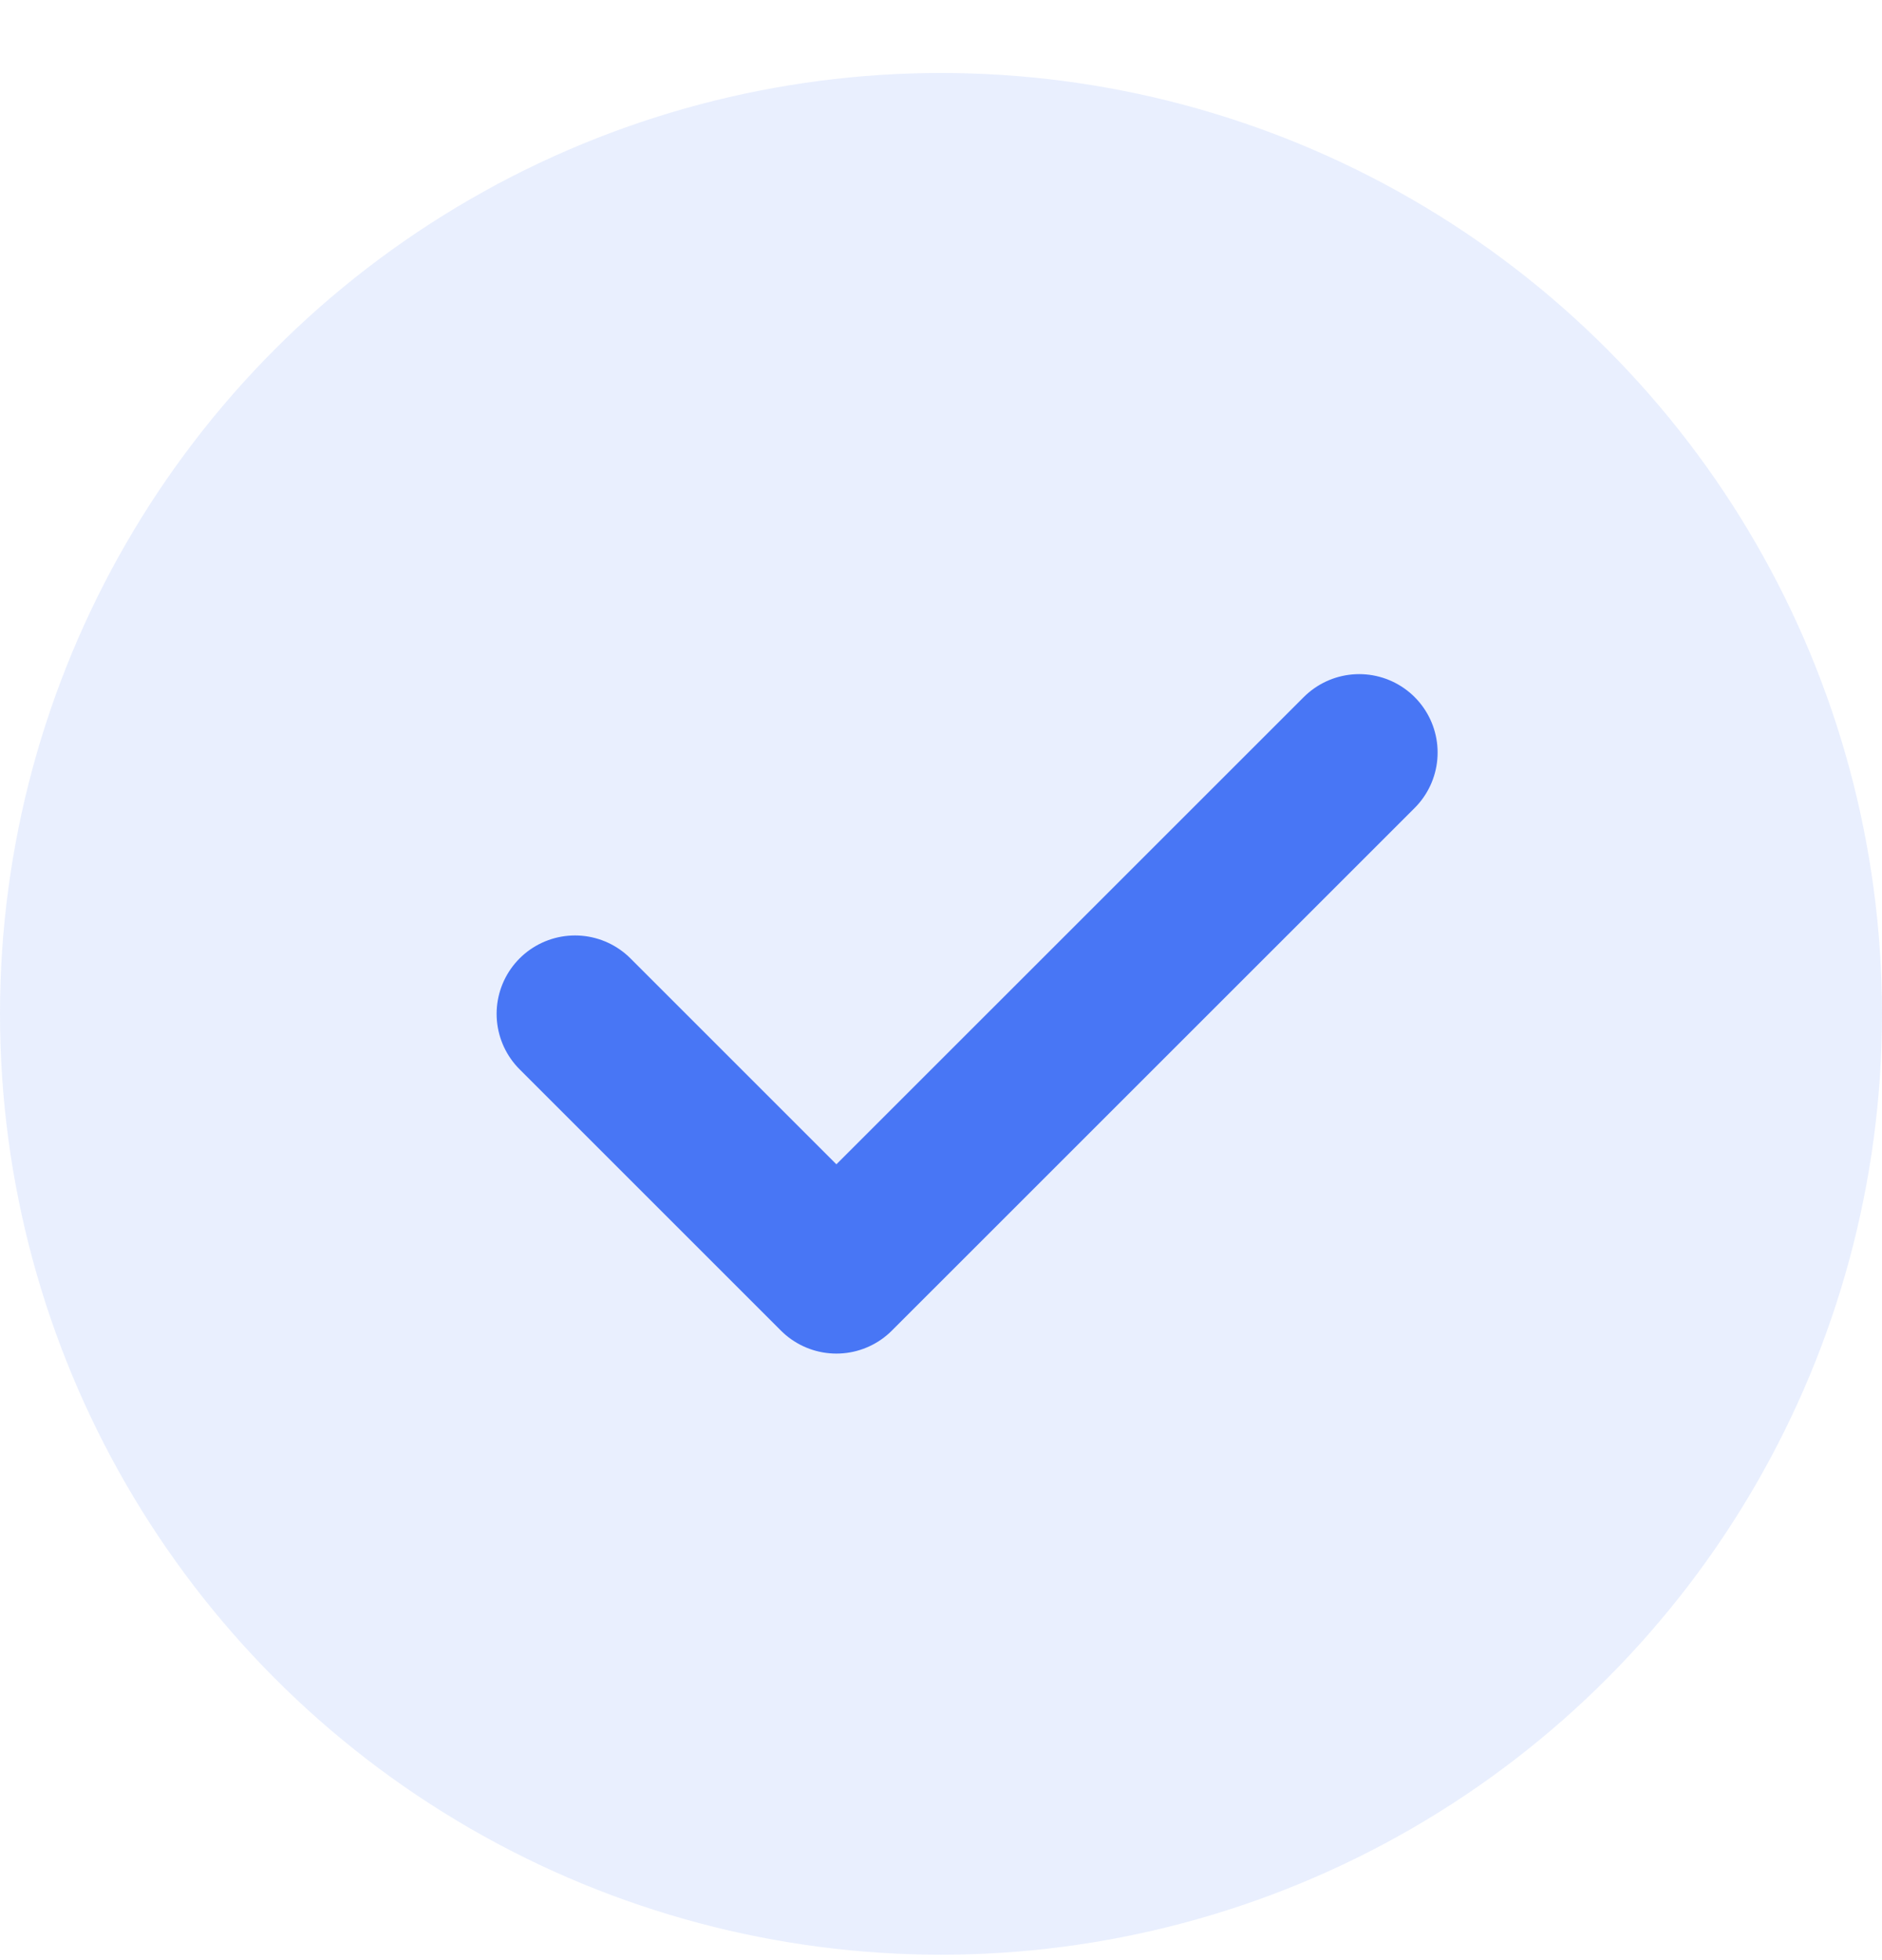
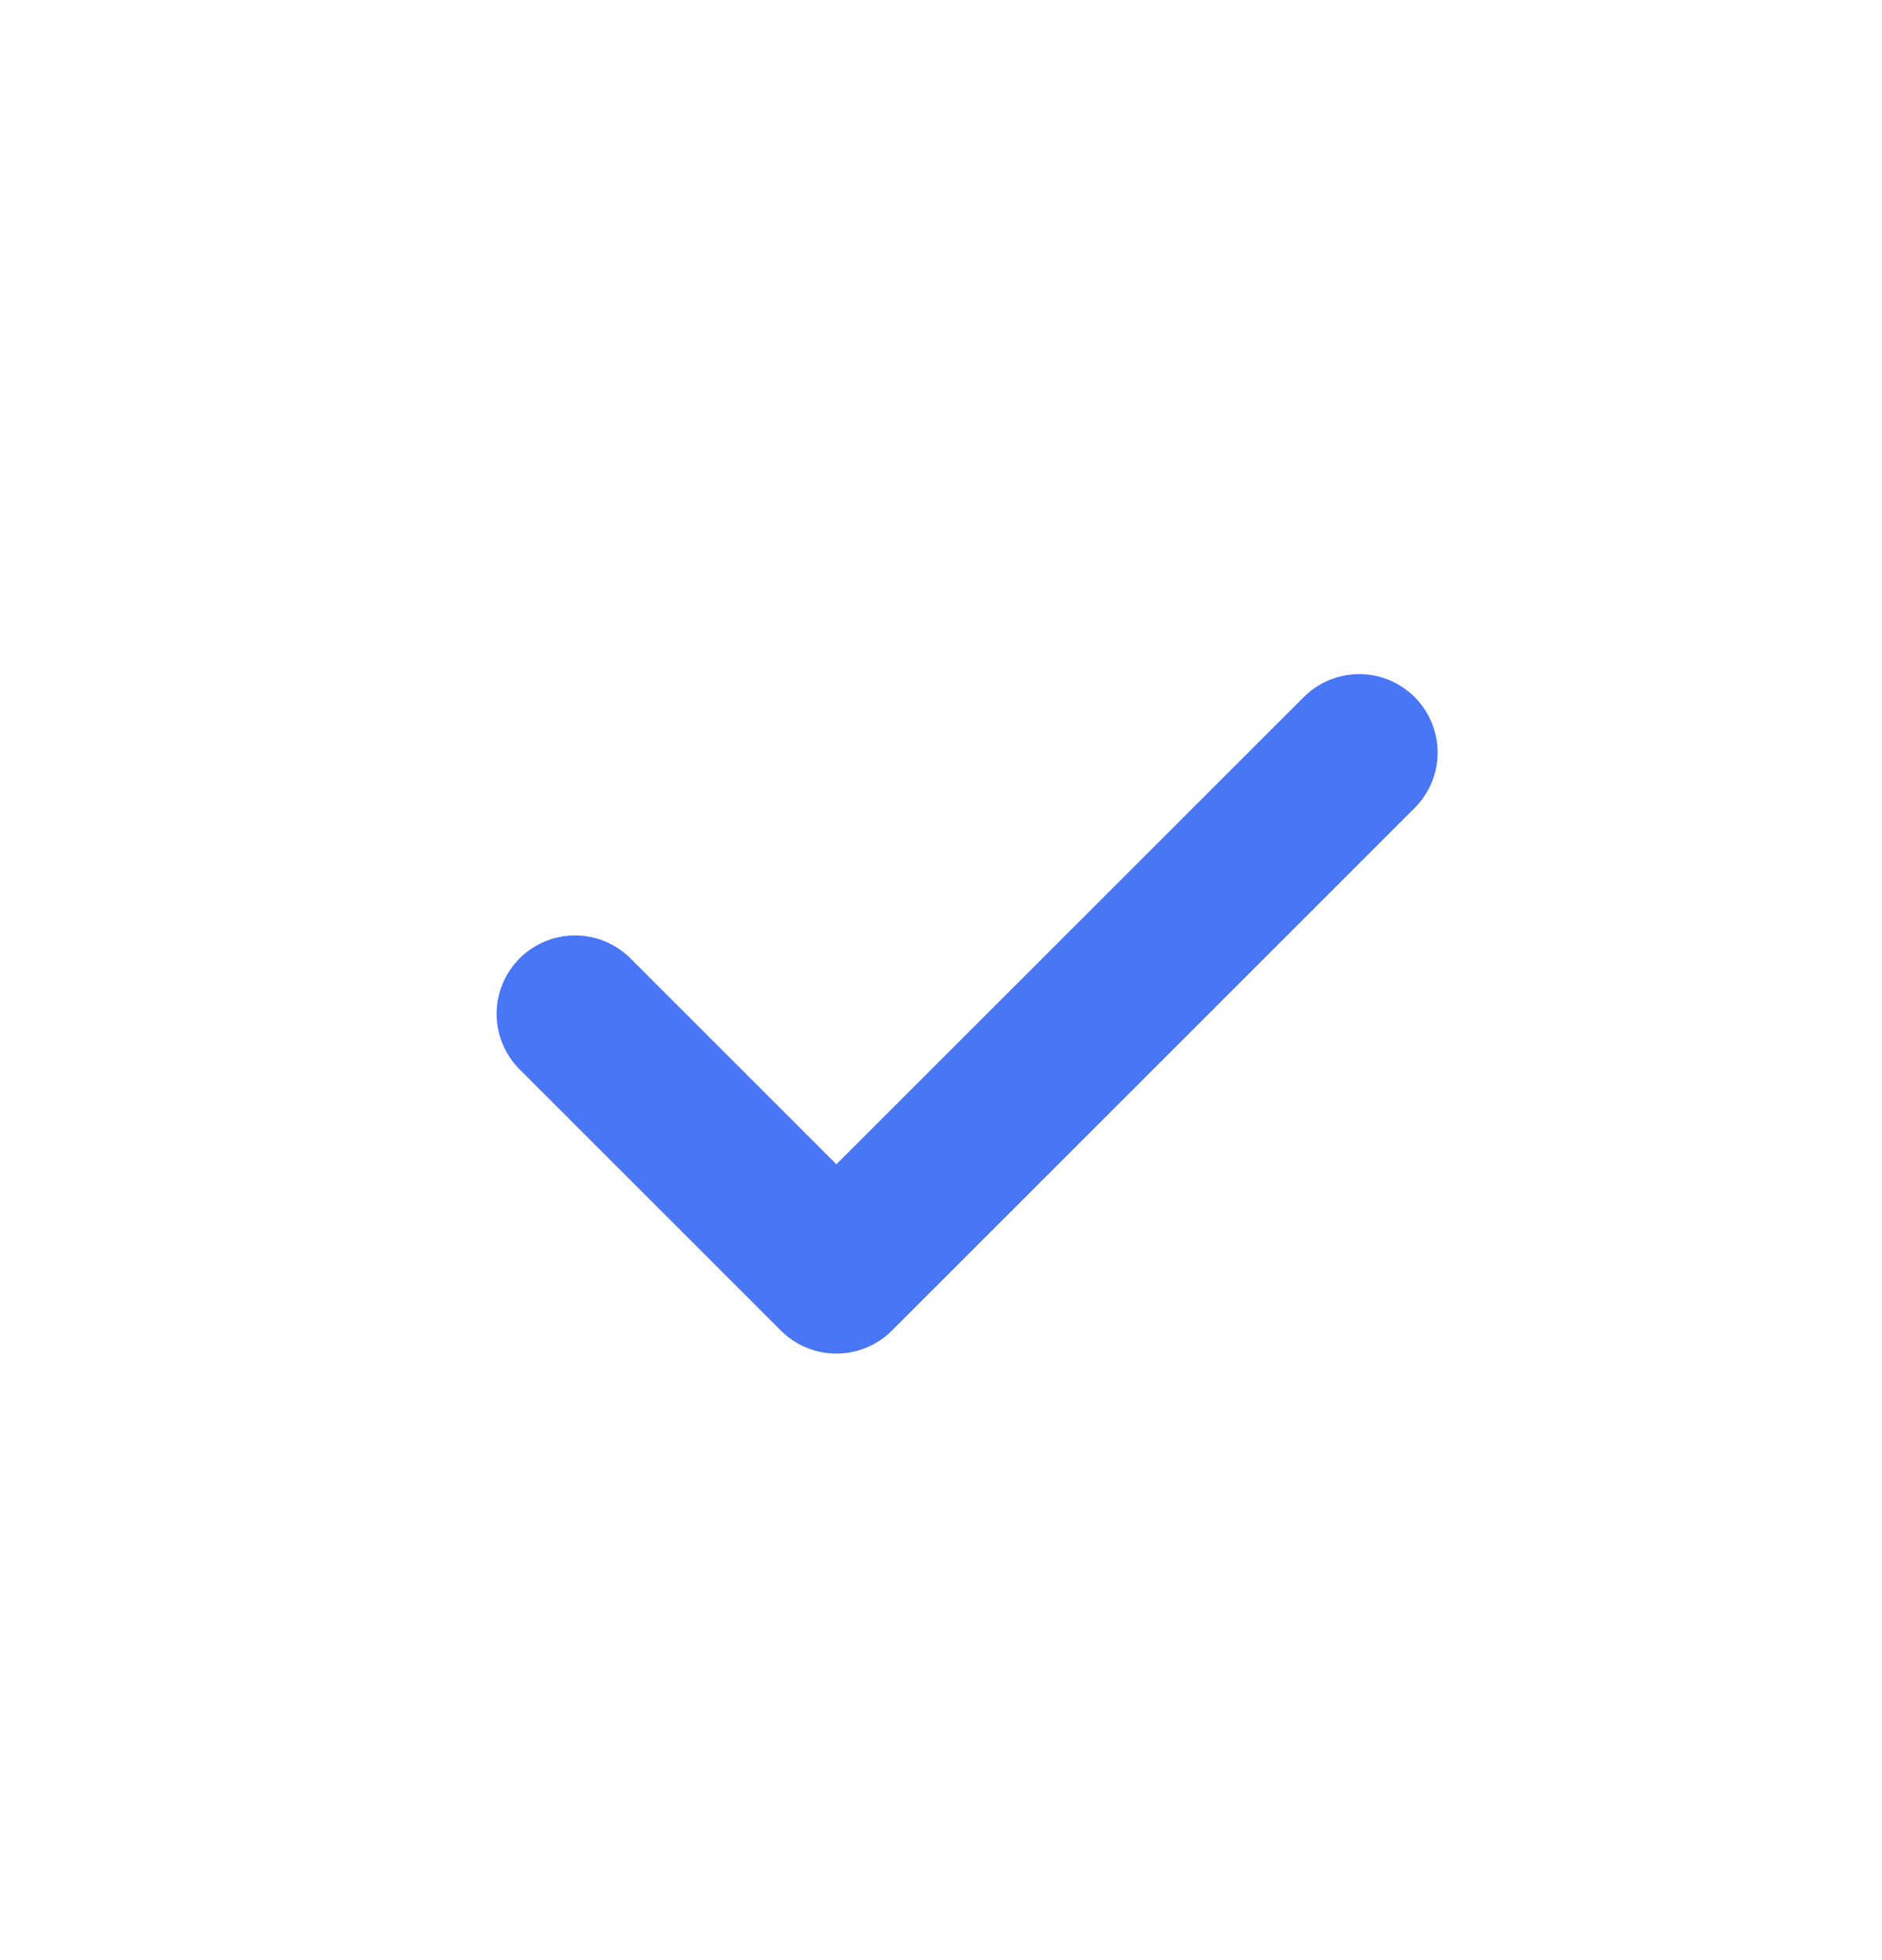
<svg xmlns="http://www.w3.org/2000/svg" width="24" height="25" viewBox="0 0 24 25" fill="none">
-   <circle opacity="0.12" cx="12" cy="12.931" r="12" fill="#4876F5" />
  <path d="M7.333 12.931L10.666 16.264L17.333 9.598" stroke="#4876F5" stroke-width="2" stroke-linecap="round" stroke-linejoin="round" />
</svg>